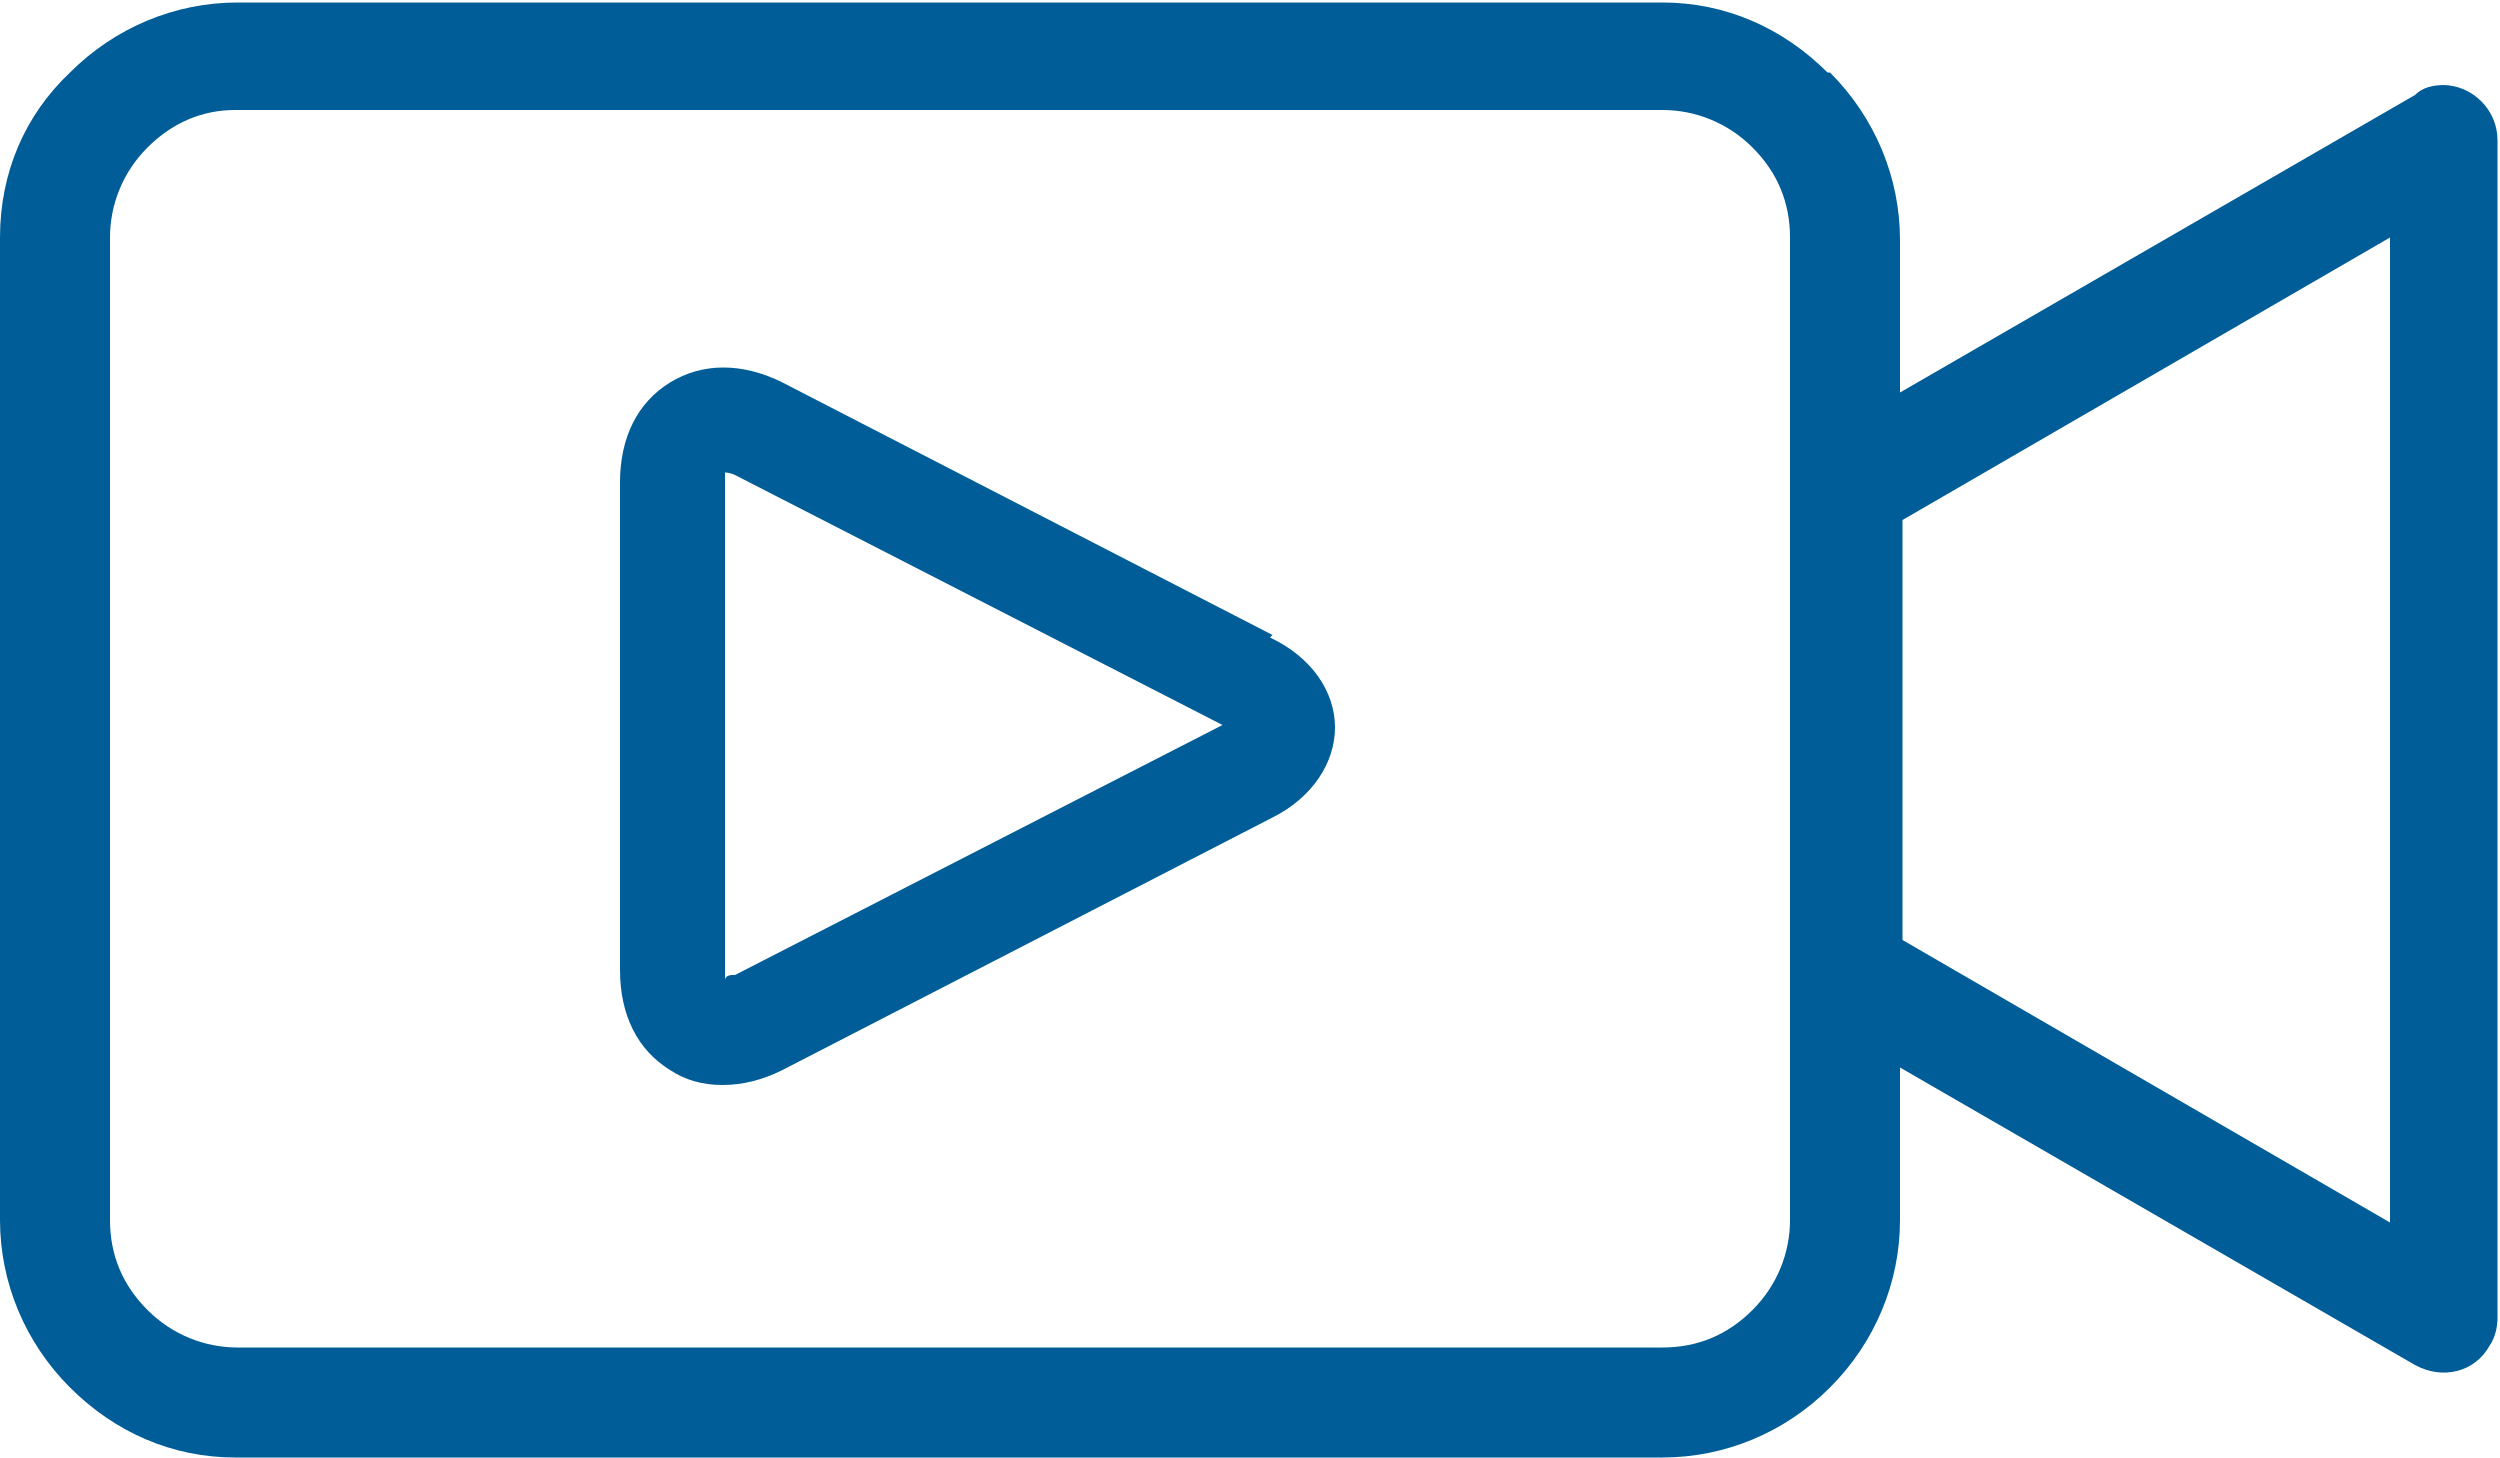
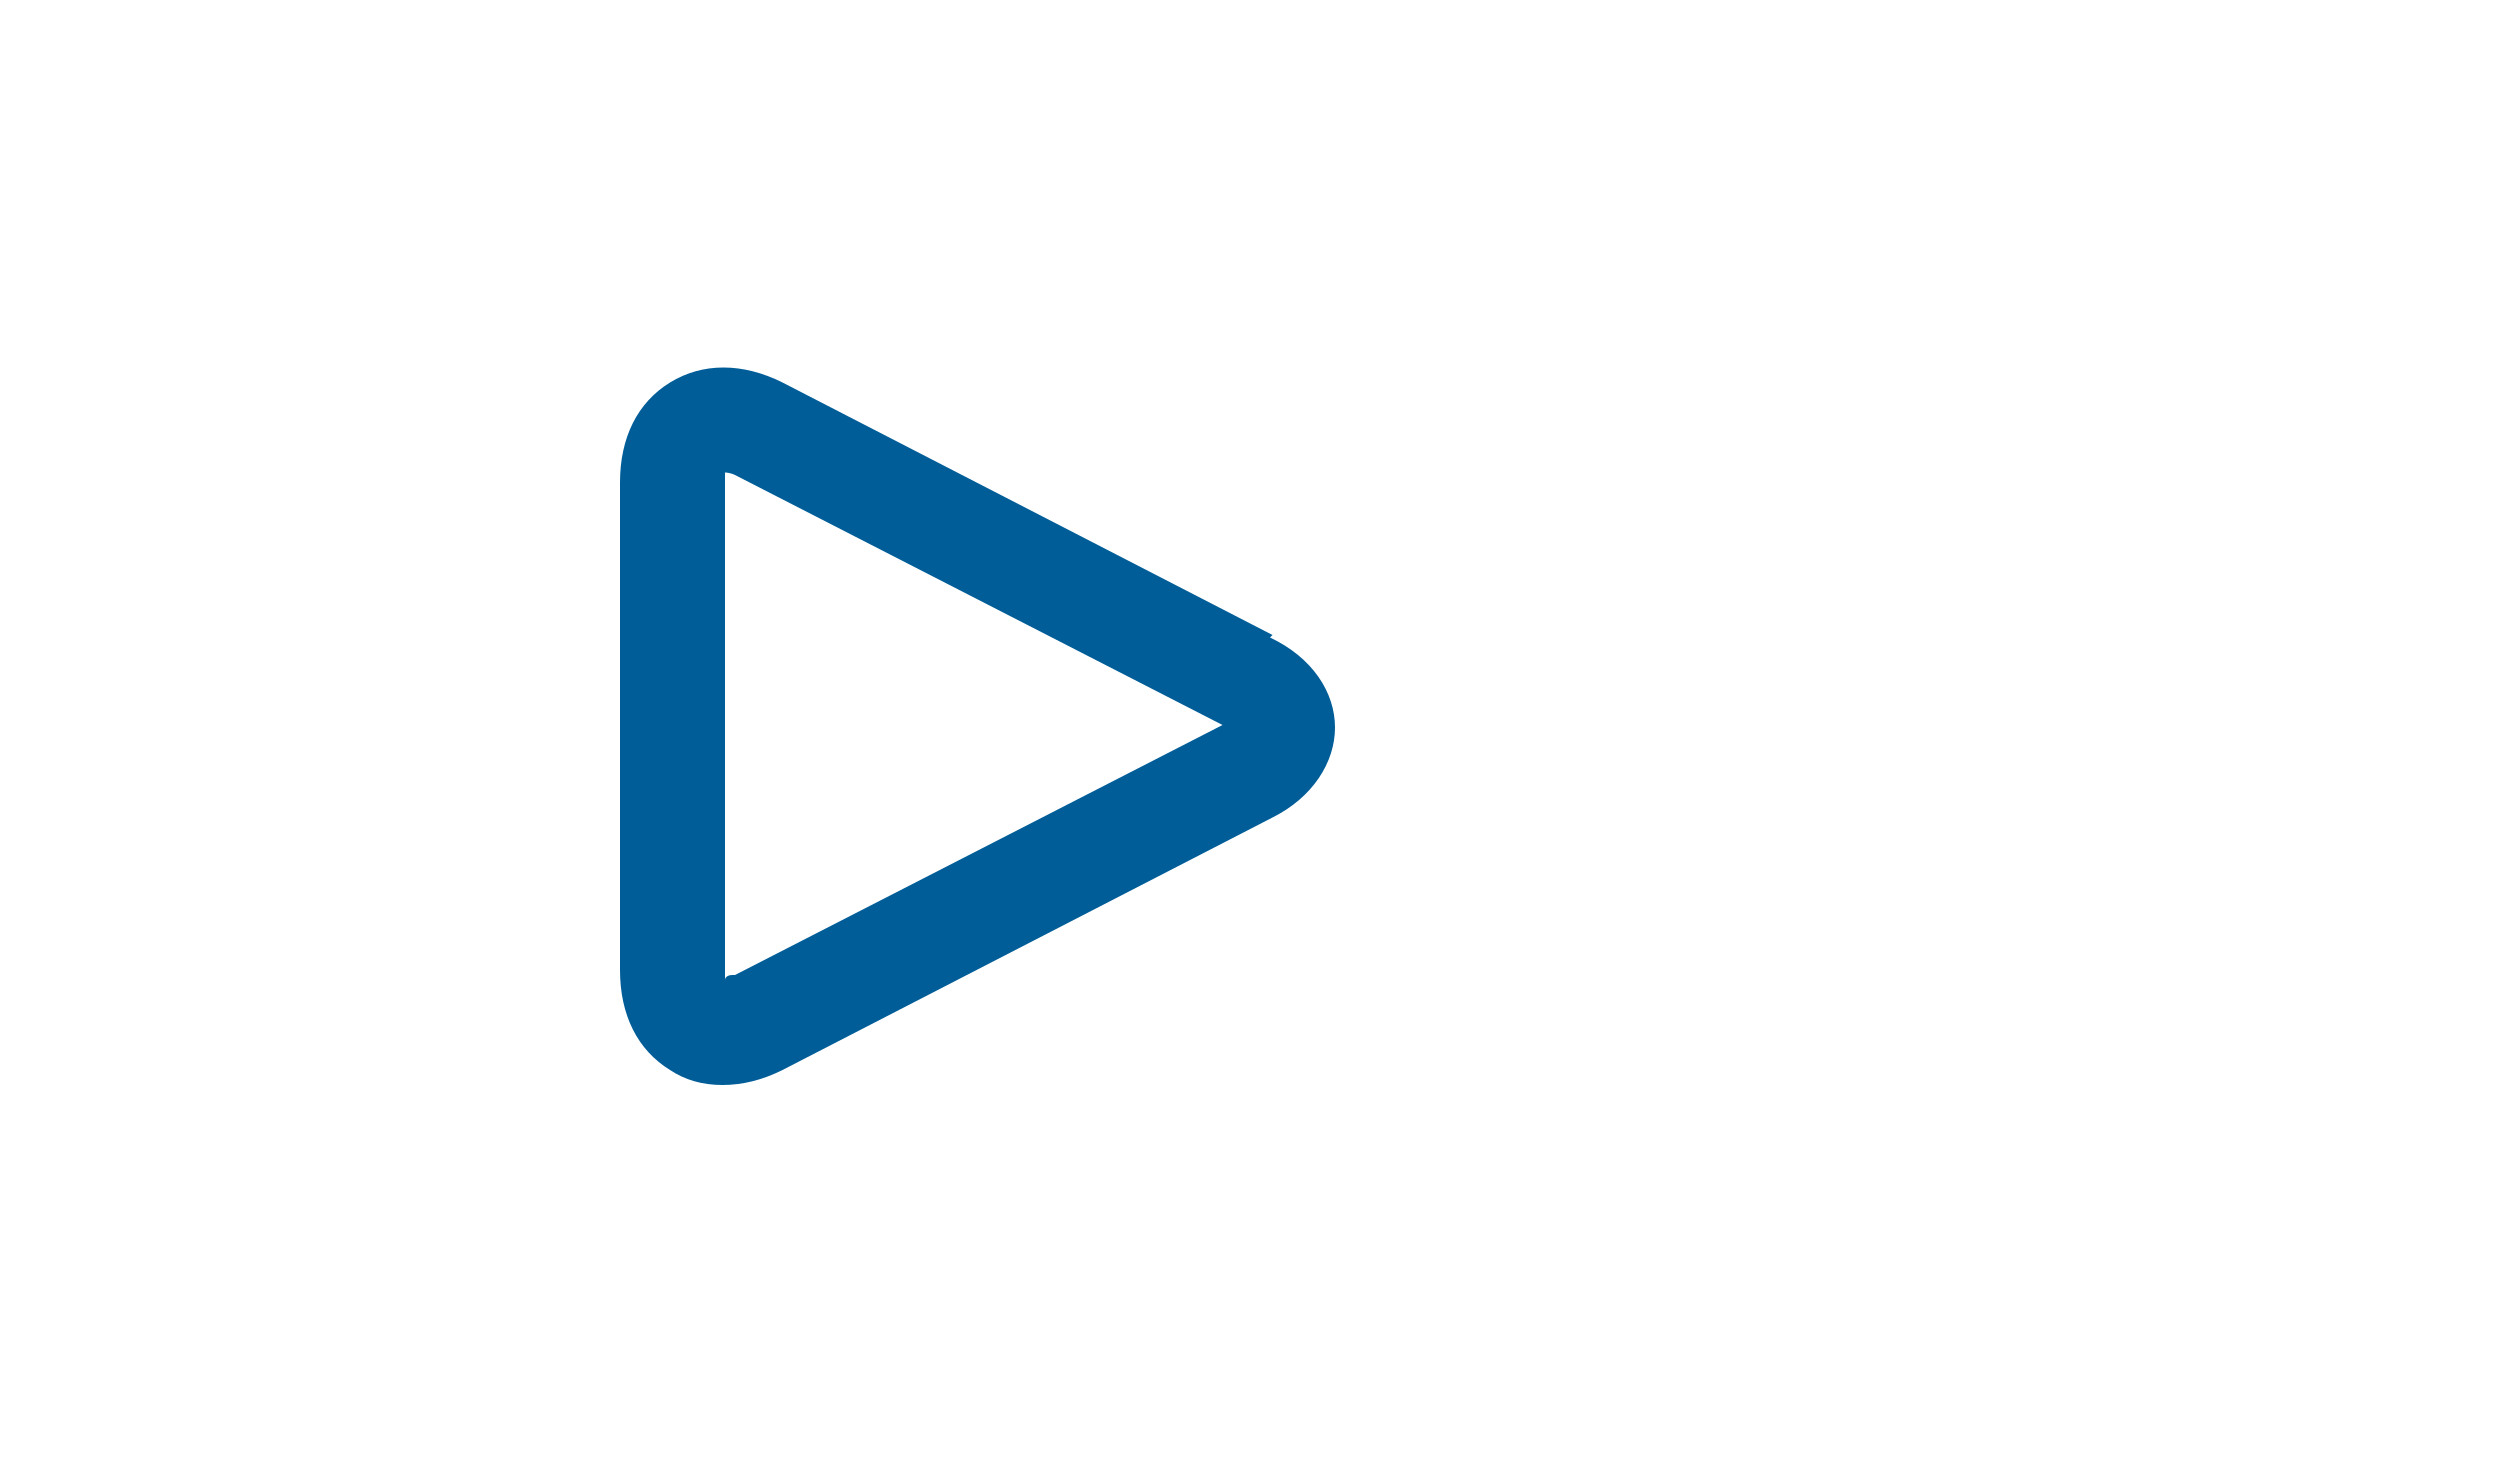
<svg xmlns="http://www.w3.org/2000/svg" id="Layer_1" version="1.1" viewBox="0 0 100 58.3">
  <defs>
    <style> .st0 { fill: #005d98; } </style>
  </defs>
-   <path class="st0" d="M97.8,3.4c-.5,0-.9.1-1.2.4l-20.6,11.9v-6.1c0-2.5-1-4.9-2.8-6.7h-.1c-1.8-1.8-4.1-2.8-6.6-2.8H9.5c-2.5,0-4.9,1-6.7,2.8C1,4.6,0,6.9,0,9.5v39.3c0,2.5,1,4.9,2.8,6.7h0c1.8,1.8,4.1,2.8,6.6,2.8h57.1c2.5,0,4.9-1,6.7-2.8s2.8-4.2,2.8-6.7v-6.1l20.6,11.9c1.1.6,2.4.3,3-.8.2-.3.3-.7.3-1.1V5.6c0-1.2-1-2.2-2.2-2.2ZM95.6,9.5v39.4l-19.5-11.3v-16.8l19.5-11.3ZM71.6,9.5v39.3c0,1.3-.5,2.6-1.5,3.6-1,1-2.2,1.5-3.6,1.5H9.5c-1.3,0-2.6-.5-3.6-1.5-1-1-1.5-2.2-1.5-3.6V9.5c0-1.3.5-2.6,1.5-3.6,1-1,2.2-1.5,3.5-1.5h57.1c1.3,0,2.6.5,3.6,1.5,1,1,1.5,2.2,1.5,3.6Z" />
  <path class="st0" d="M50.9,25.4l-19.6-10.1c-1.6-.8-3.2-.8-4.5,0-1.3.8-2,2.2-2,4v19.5c0,1.8.7,3.2,2,4,.6.4,1.3.6,2.1.6s1.6-.2,2.4-.6l19.6-10.1h0c1.6-.8,2.5-2.2,2.5-3.6s-.9-2.8-2.6-3.6ZM29.3,39c-.2,0-.3.1-.3.2,0,0,0-.2,0-.4v-19.5c0-.2,0-.3,0-.4,0,0,.2,0,.4.1l19.5,10-19.5,10Z" />
</svg>